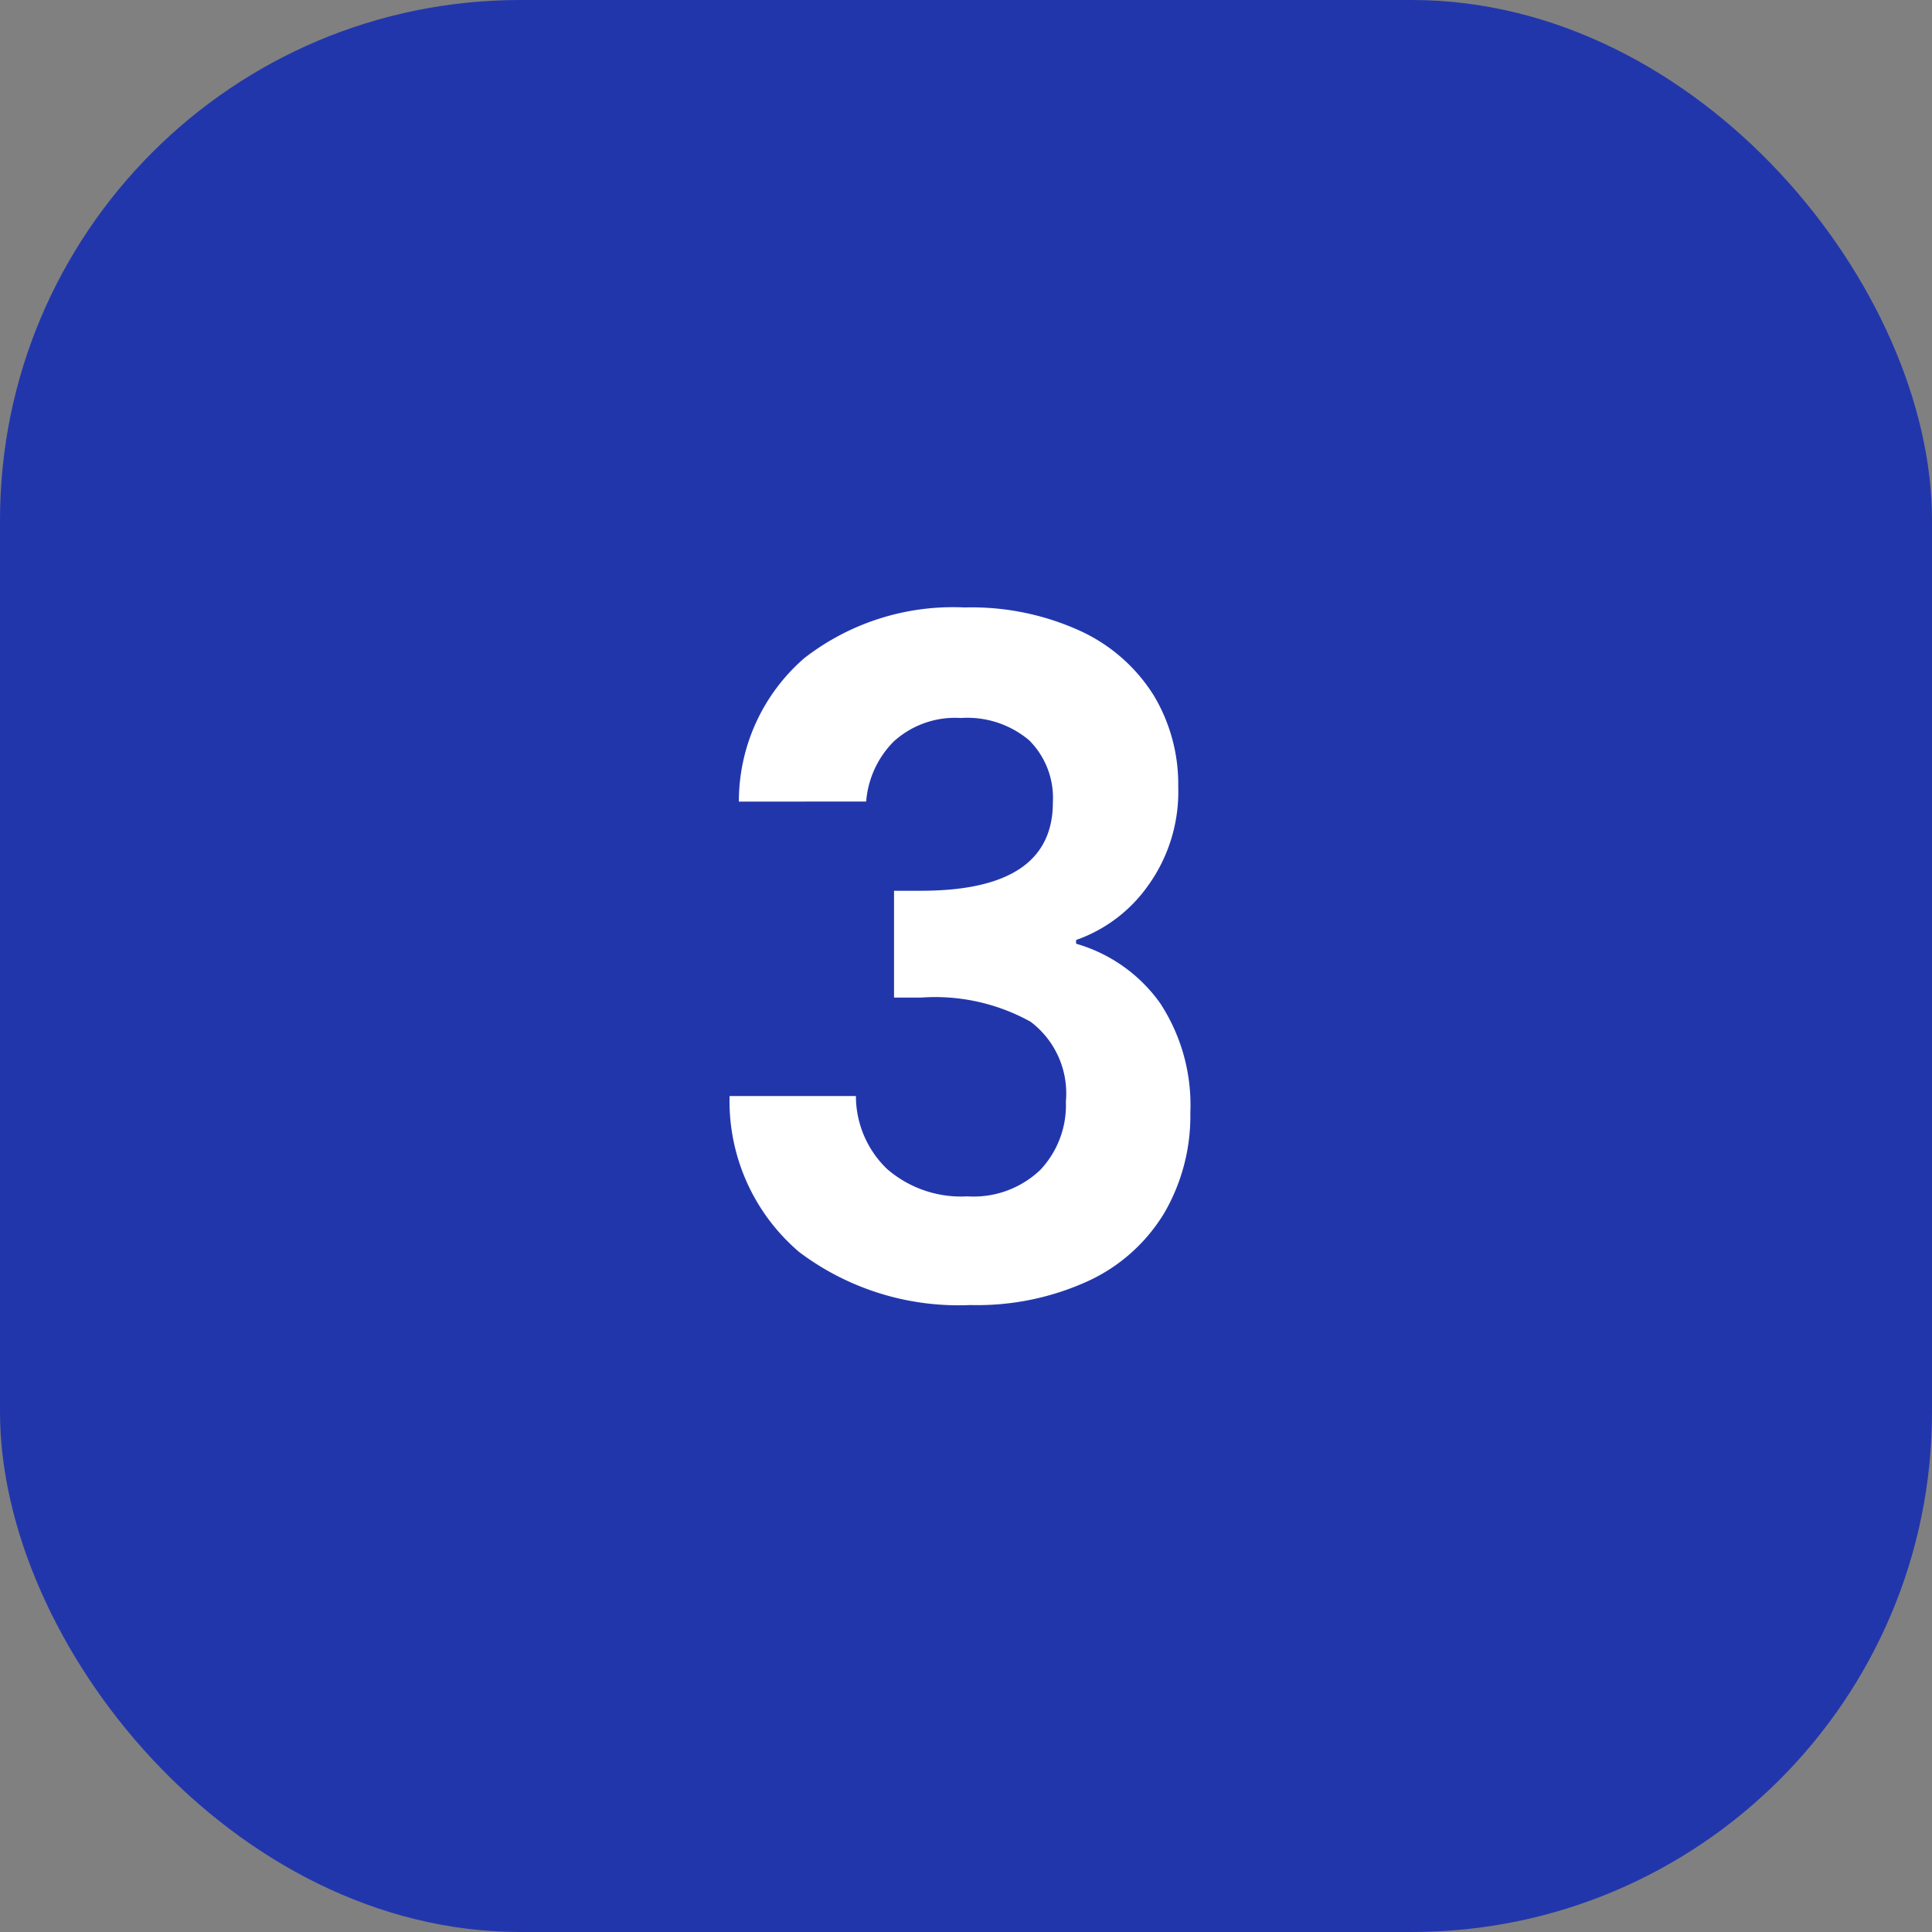
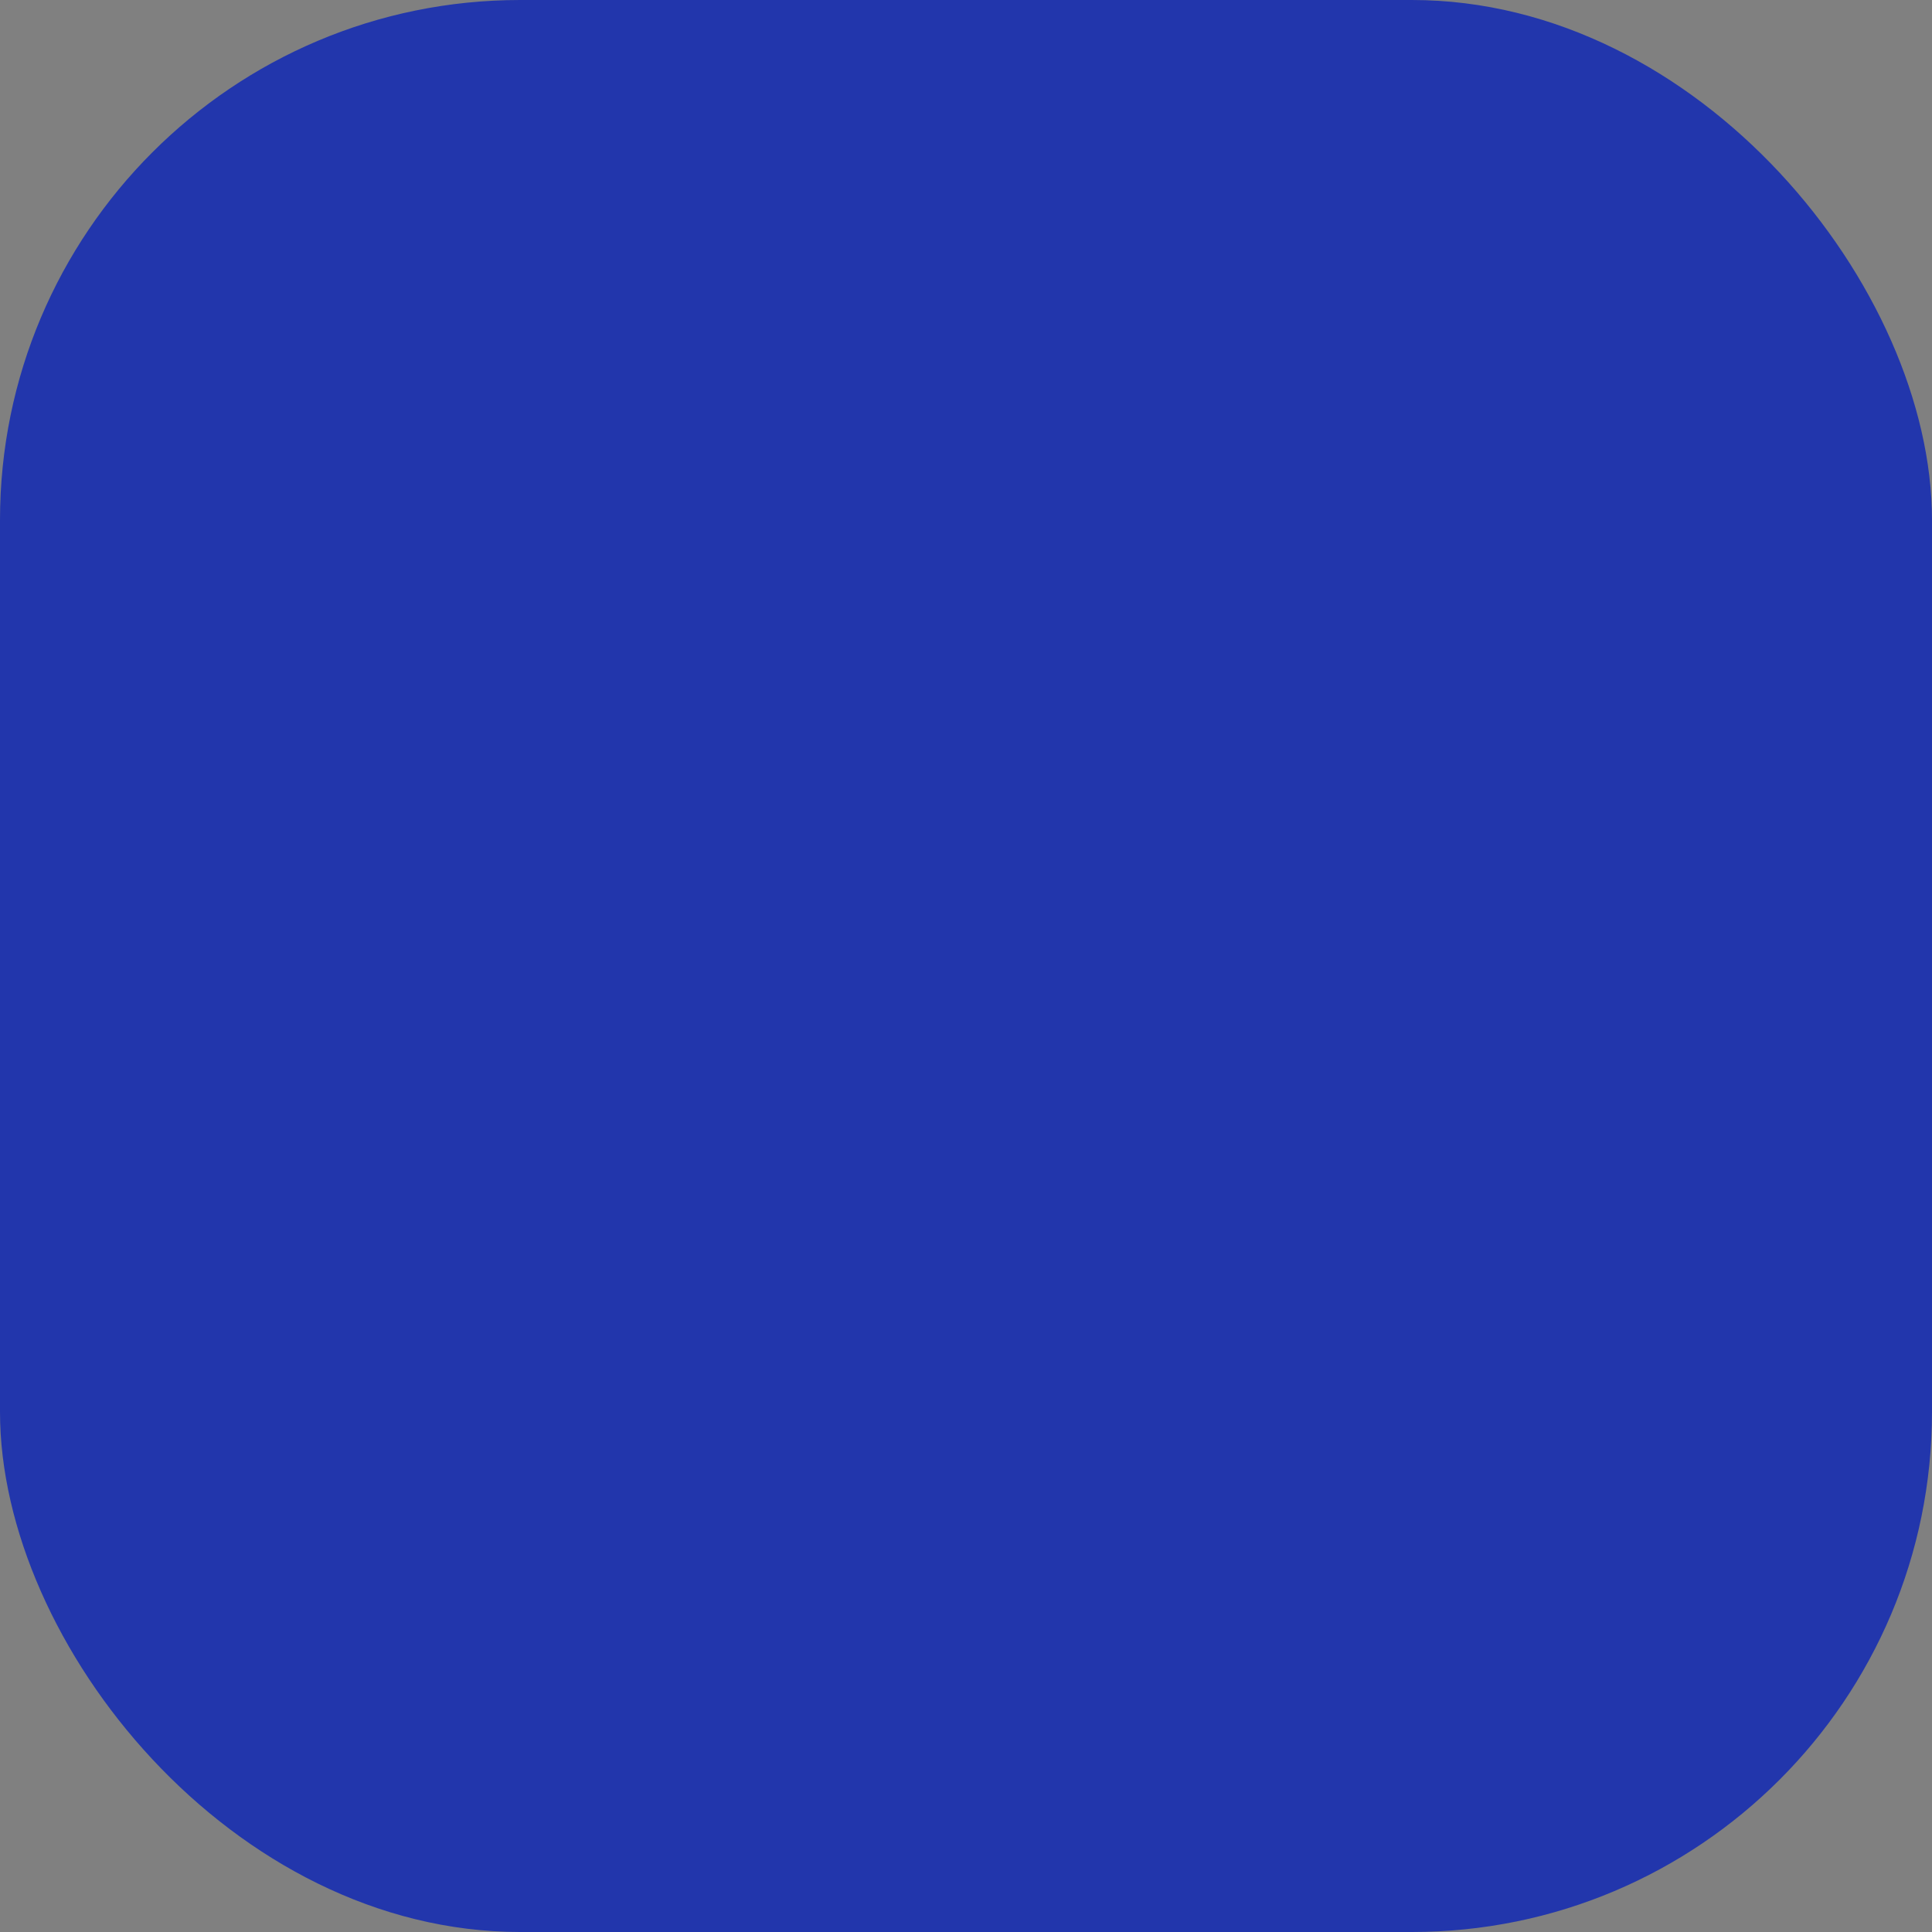
<svg xmlns="http://www.w3.org/2000/svg" width="52" height="52" viewBox="0 0 52 52">
  <rect x="0" y="0" width="52" height="52" fill="#808080" stroke="none" />
  <g id="icon-03-bleu" transform="translate(17502 12100)">
    <rect id="Rectangle_8394" data-name="Rectangle 8394" width="52" height="52" rx="14" transform="translate(-17502 -12100)" fill="#2236ac" />
-     <path id="Tracé_9709" data-name="Tracé 9709" d="M-6.113-13.425A5.1,5.1,0,0,1-4.35-17.288,6.522,6.522,0,0,1-.037-18.65a7.037,7.037,0,0,1,3.125.637A4.588,4.588,0,0,1,5.05-16.288a4.638,4.638,0,0,1,.662,2.463A4.322,4.322,0,0,1,4.9-11.163,3.982,3.982,0,0,1,2.963-9.7v.1A4.2,4.2,0,0,1,5.225-8a5,5,0,0,1,.813,2.95A5.2,5.2,0,0,1,5.35-2.375,4.679,4.679,0,0,1,3.325-.538,7.172,7.172,0,0,1,.112.125,7.121,7.121,0,0,1-4.488-1.3,5.329,5.329,0,0,1-6.363-5.5h3.4a2.723,2.723,0,0,0,.838,1.963A3.038,3.038,0,0,0,.037-2.8,2.6,2.6,0,0,0,2-3.512,2.536,2.536,0,0,0,2.688-5.35a2.416,2.416,0,0,0-.95-2.15,5.3,5.3,0,0,0-2.95-.65h-.725v-2.875h.725q3.55,0,3.55-2.375A2.189,2.189,0,0,0,1.7-15.075a2.582,2.582,0,0,0-1.838-.6,2.452,2.452,0,0,0-1.812.637,2.576,2.576,0,0,0-.737,1.612Z" transform="translate(-17476 -12065)" fill="#fff" />
  </g>
</svg>